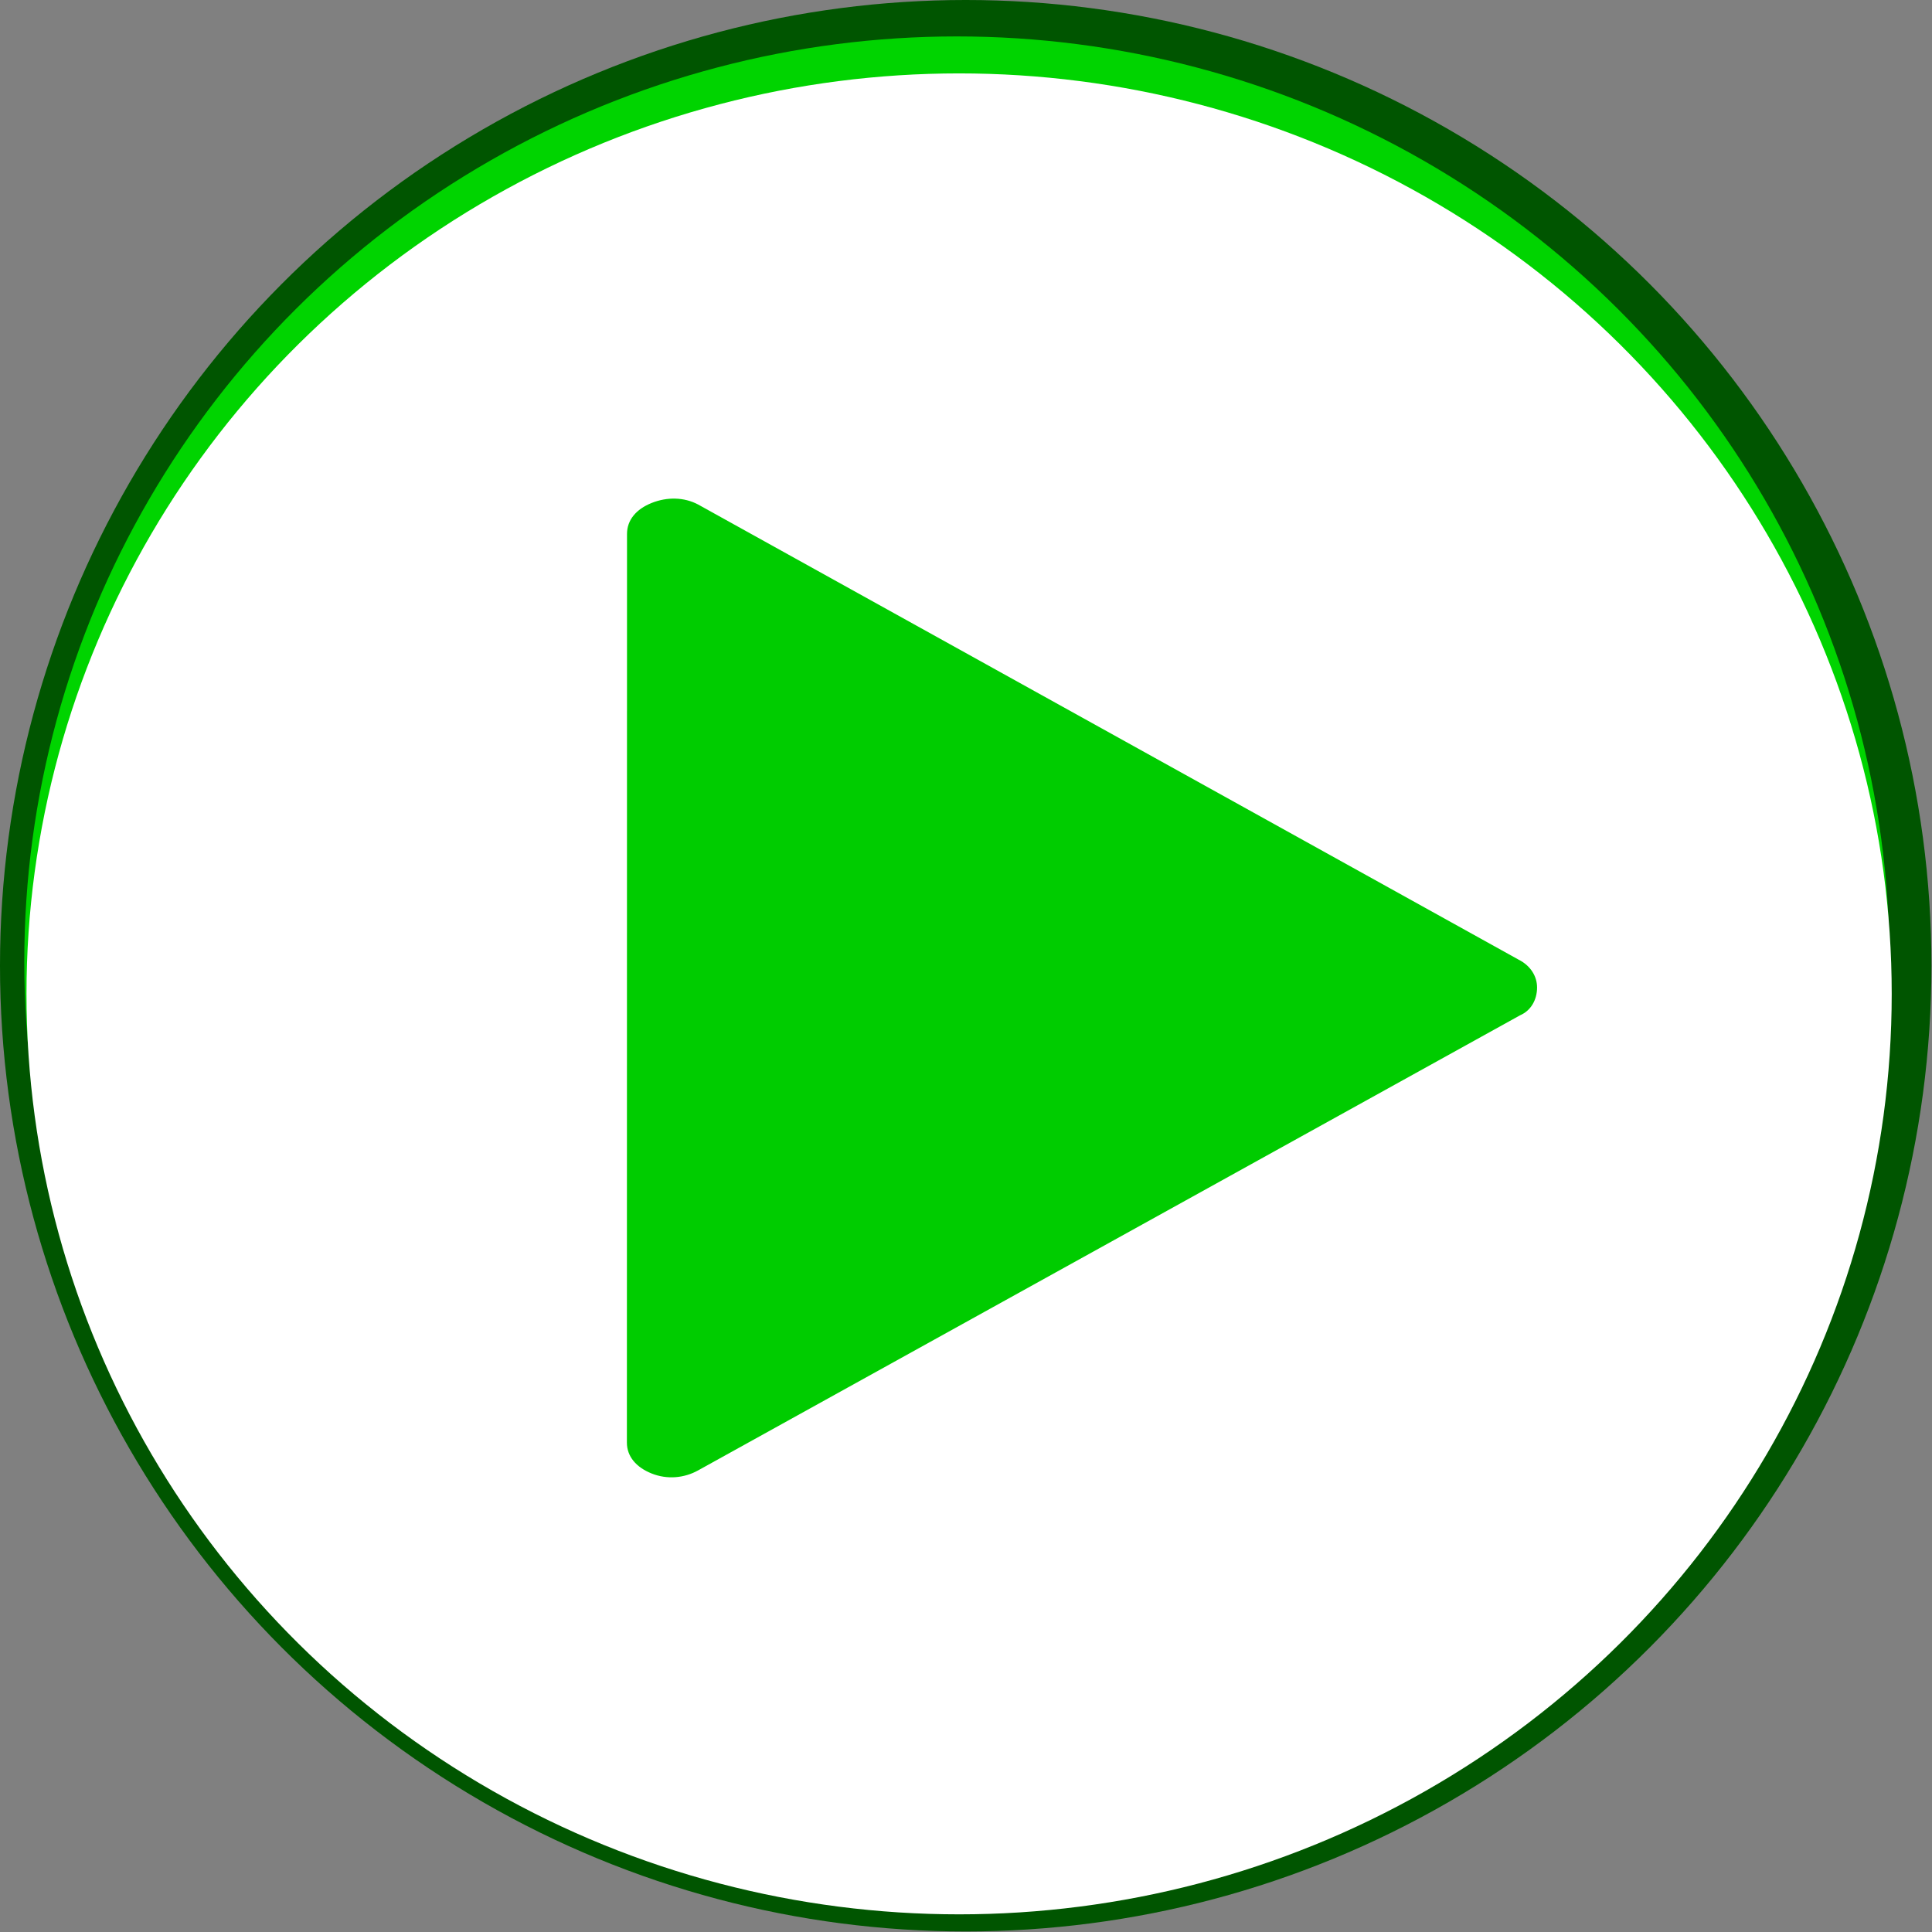
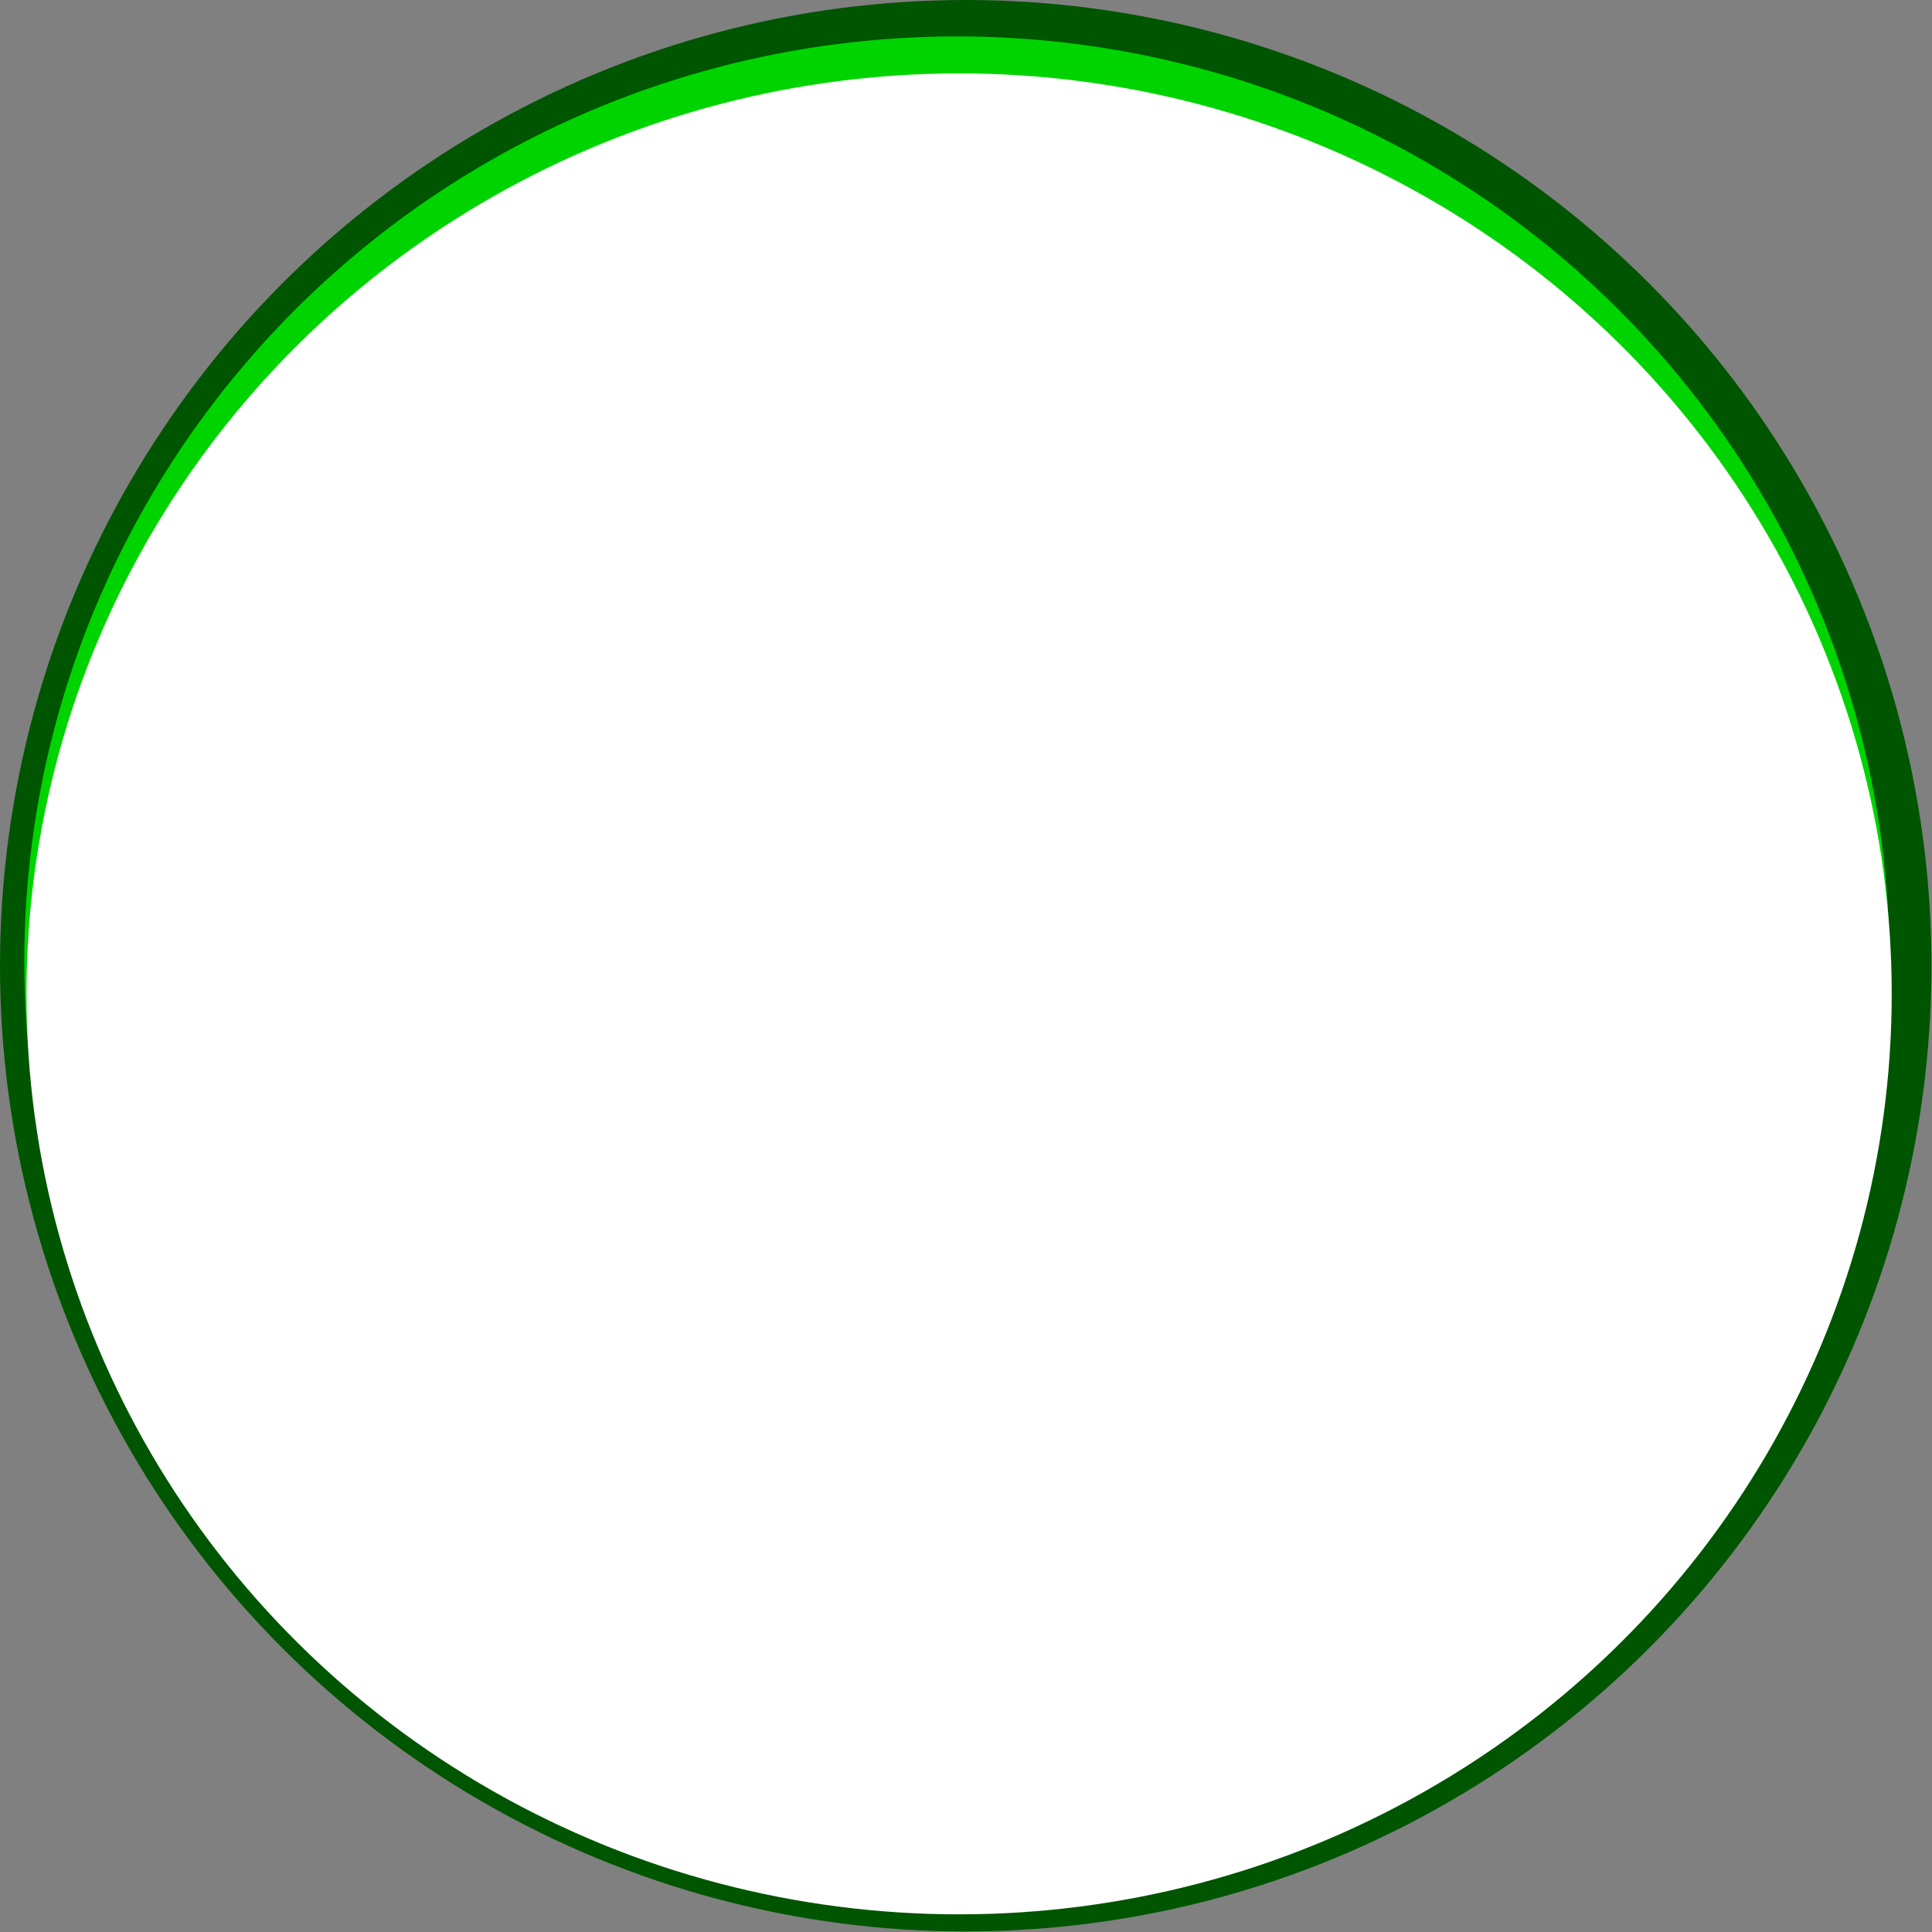
<svg xmlns="http://www.w3.org/2000/svg" xmlns:ns1="http://www.inkscape.org/namespaces/inkscape" xmlns:ns2="http://sodipodi.sourceforge.net/DTD/sodipodi-0.dtd" xmlns:xlink="http://www.w3.org/1999/xlink" xml:space="preserve" width="23.497mm" height="23.497mm" style="shape-rendering:geometricPrecision; text-rendering:geometricPrecision; image-rendering:optimizeQuality; fill-rule:evenodd; clip-rule:evenodd" viewBox="0 0 3.501 3.501" id="svg2" version="1.1" ns1:version="0.48.3.1 r9886" ns2:docname="222.svg">
  <rect x="0" y="0" width="3.501" height="3.501" fill="#808080" stroke="none" />
  <ns2:namedview pagecolor="#ffffff" bordercolor="#666666" borderopacity="1" objecttolerance="10" gridtolerance="10" guidetolerance="10" ns1:pageopacity="0" ns1:pageshadow="2" ns1:window-width="1440" ns1:window-height="844" id="namedview24" showgrid="false" ns1:zoom="4.0088058" ns1:cx="121.36627" ns1:cy="45.859007" ns1:window-x="-4" ns1:window-y="-4" ns1:window-maximized="1" ns1:current-layer="svg2" />
  <defs id="defs4">
    <radialGradient fy="1.801" fx="1.738" r="4.811" cy="1.801" cx="1.738" gradientUnits="userSpaceOnUse" id="radialGradient3011">
      <stop id="stop3013" style="stop-color: rgb(255, 255, 255); stop-opacity: 1;" offset="0" />
      <stop id="stop3015" style="stop-color: rgb(255, 255, 255); stop-opacity: 1;" offset="1" />
    </radialGradient>
    <style type="text/css" id="style6">
   
    .fil3 {fill:white}
    .fil0 {fill:blue}
    .fil1 {fill:#78D3FA}
    .fil2 {fill:url(#id0)}
   
  </style>
    <radialGradient id="id0" gradientUnits="userSpaceOnUse" cx="1.738" cy="1.801" r="4.811" fx="1.738" fy="1.801">
      <stop offset="0" style="stop-color:white" id="stop9" />
      <stop offset="1" style="stop-color:#3B90FF" id="stop11" />
    </radialGradient>
    <radialGradient ns1:collect="always" xlink:href="#radialGradient3011" id="radialGradient3009" gradientUnits="userSpaceOnUse" cx="1.738" cy="1.801" fx="1.738" fy="1.801" r="4.811" gradientTransform="matrix(0.411,0,0,0.408,1.023,1.066)" />
    <style id="style3017" type="text/css">
   
    .fil0 {fill:white}
   
  </style>
  </defs>
  <g id="dark" ns1:label="#g3028" style="fill:#005500">
    <circle class="fil0" cx="1.75" cy="1.75" r="1.75" id="circle15" ns2:cx="1.75028" ns2:cy="1.75027" ns2:rx="1.75028" ns2:ry="1.75028" style="fill:#005500" />
  </g>
  <g id="light" ns1:label="#g3025" style="fill:#00d400">
    <ellipse class="fil1" cx="1.734" cy="1.743" rx="1.69" ry="1.677" id="ellipse17" ns2:cx="1.7342" ns2:cy="1.7431099" ns2:rx="1.69028" ns2:ry="1.67725" style="fill:#00d400" />
  </g>
  <g id="hmigradengt" ns1:label="#g3022">
    <ellipse class="fil2" cx="1.738" cy="1.801" rx="1.69" ry="1.668" id="ellipse19" style="fill:url(#radialGradient3009)" ns2:cx="1.73794" ns2:cy="1.80117" ns2:rx="1.69028" ns2:ry="1.6679" />
  </g>
  <g id="shape" ns1:label="#g3033">
    <g transform="matrix(2.805,0,0,2.805,1.136,0.903)" id="g3028" style="fill-rule:evenodd">
      <g id="图层_x0020_1">
-         <path style="fill: rgb(0, 204, 0);" ns1:connector-curvature="0" class="fil0" d="M 7.96754e-5,0.023 0,0.61 c -5.3117e-6,0.009 0.006,0.016 0.016,0.02 0.01,0.004 0.021,0.003 0.03,-0.002 l 0.531,-0.294 C 0.584,0.331 0.588,0.324 0.588,0.316 0.588,0.309 0.584,0.302 0.576,0.298 L 0.046,0.004 C 0.037,-7.8127e-4 0.026,-0.001 0.016,0.003 0.006,0.007 7.97e-5,0.014 7.97e-5,0.023 z" id="path3021" />
-       </g>
+         </g>
    </g>
  </g>
</svg>